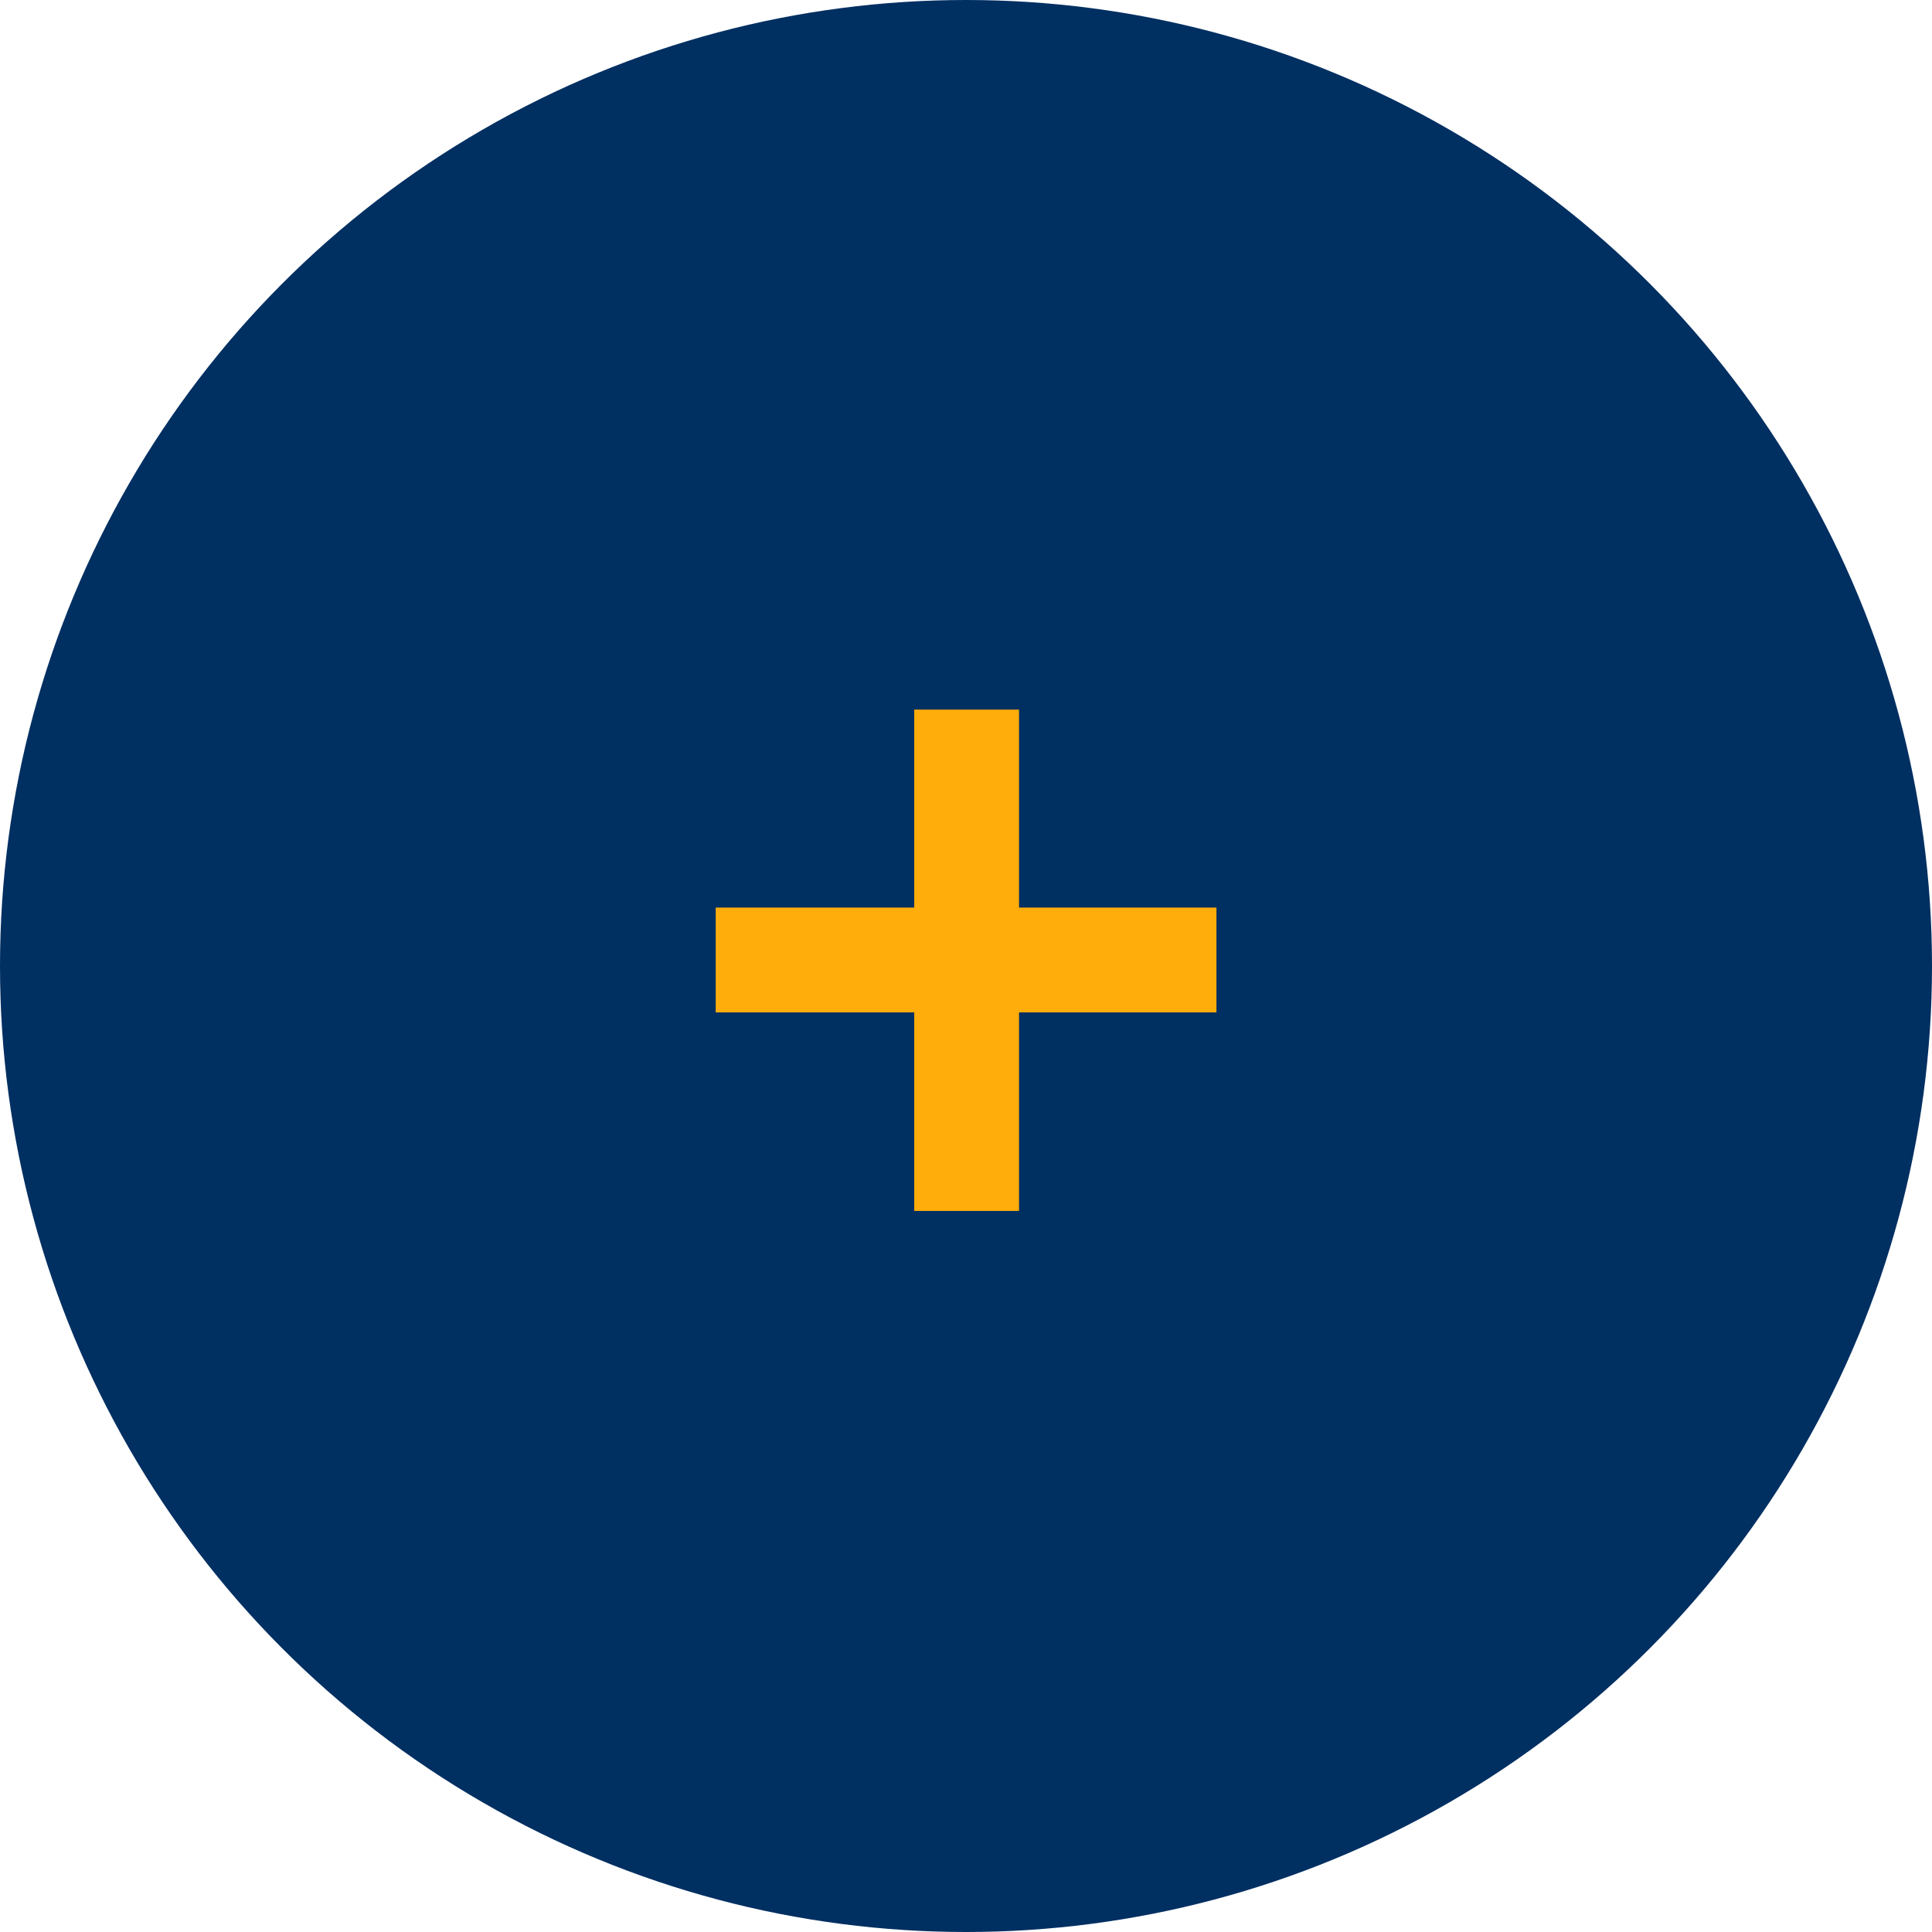
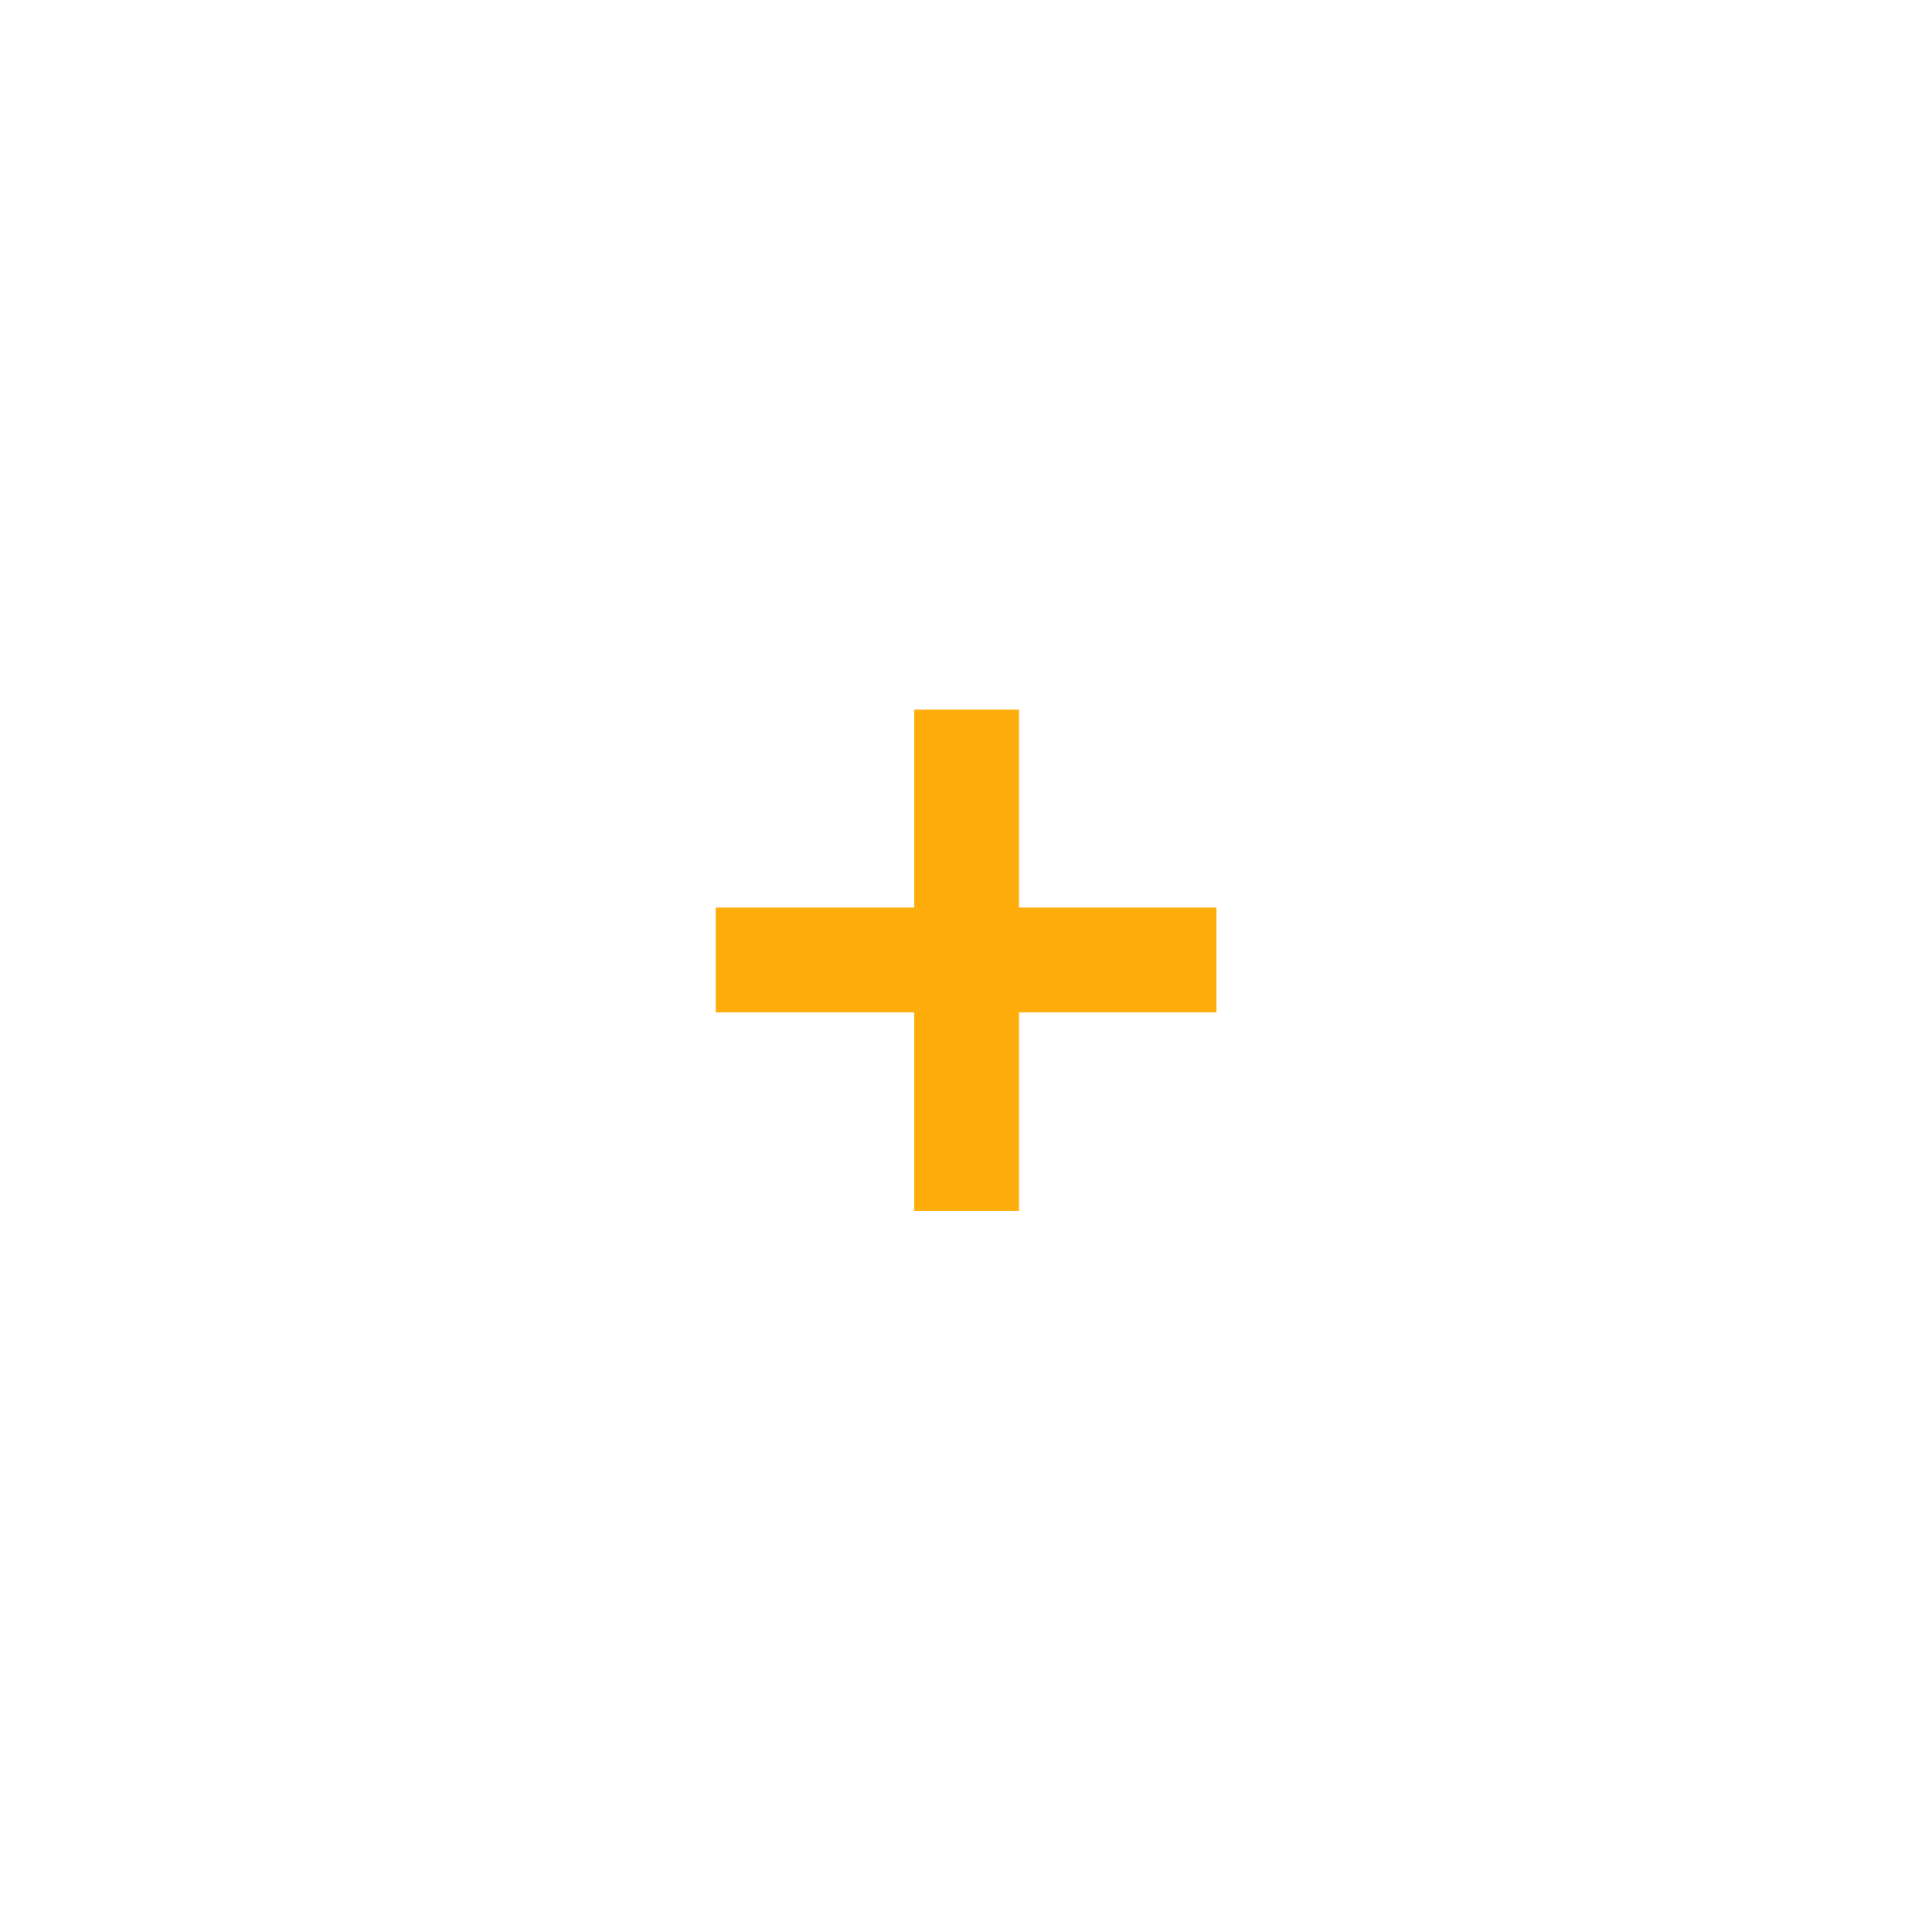
<svg xmlns="http://www.w3.org/2000/svg" width="54" height="54" viewBox="0 0 54 54" fill="none">
-   <circle cx="27" cy="27" r="27" fill="#002F62" />
  <path d="M25.553 33.846V28.297H20.004V25.367H25.553V19.834H28.482V25.367H34V28.297H28.482V33.846H25.553Z" fill="#FFAD0A" />
</svg>